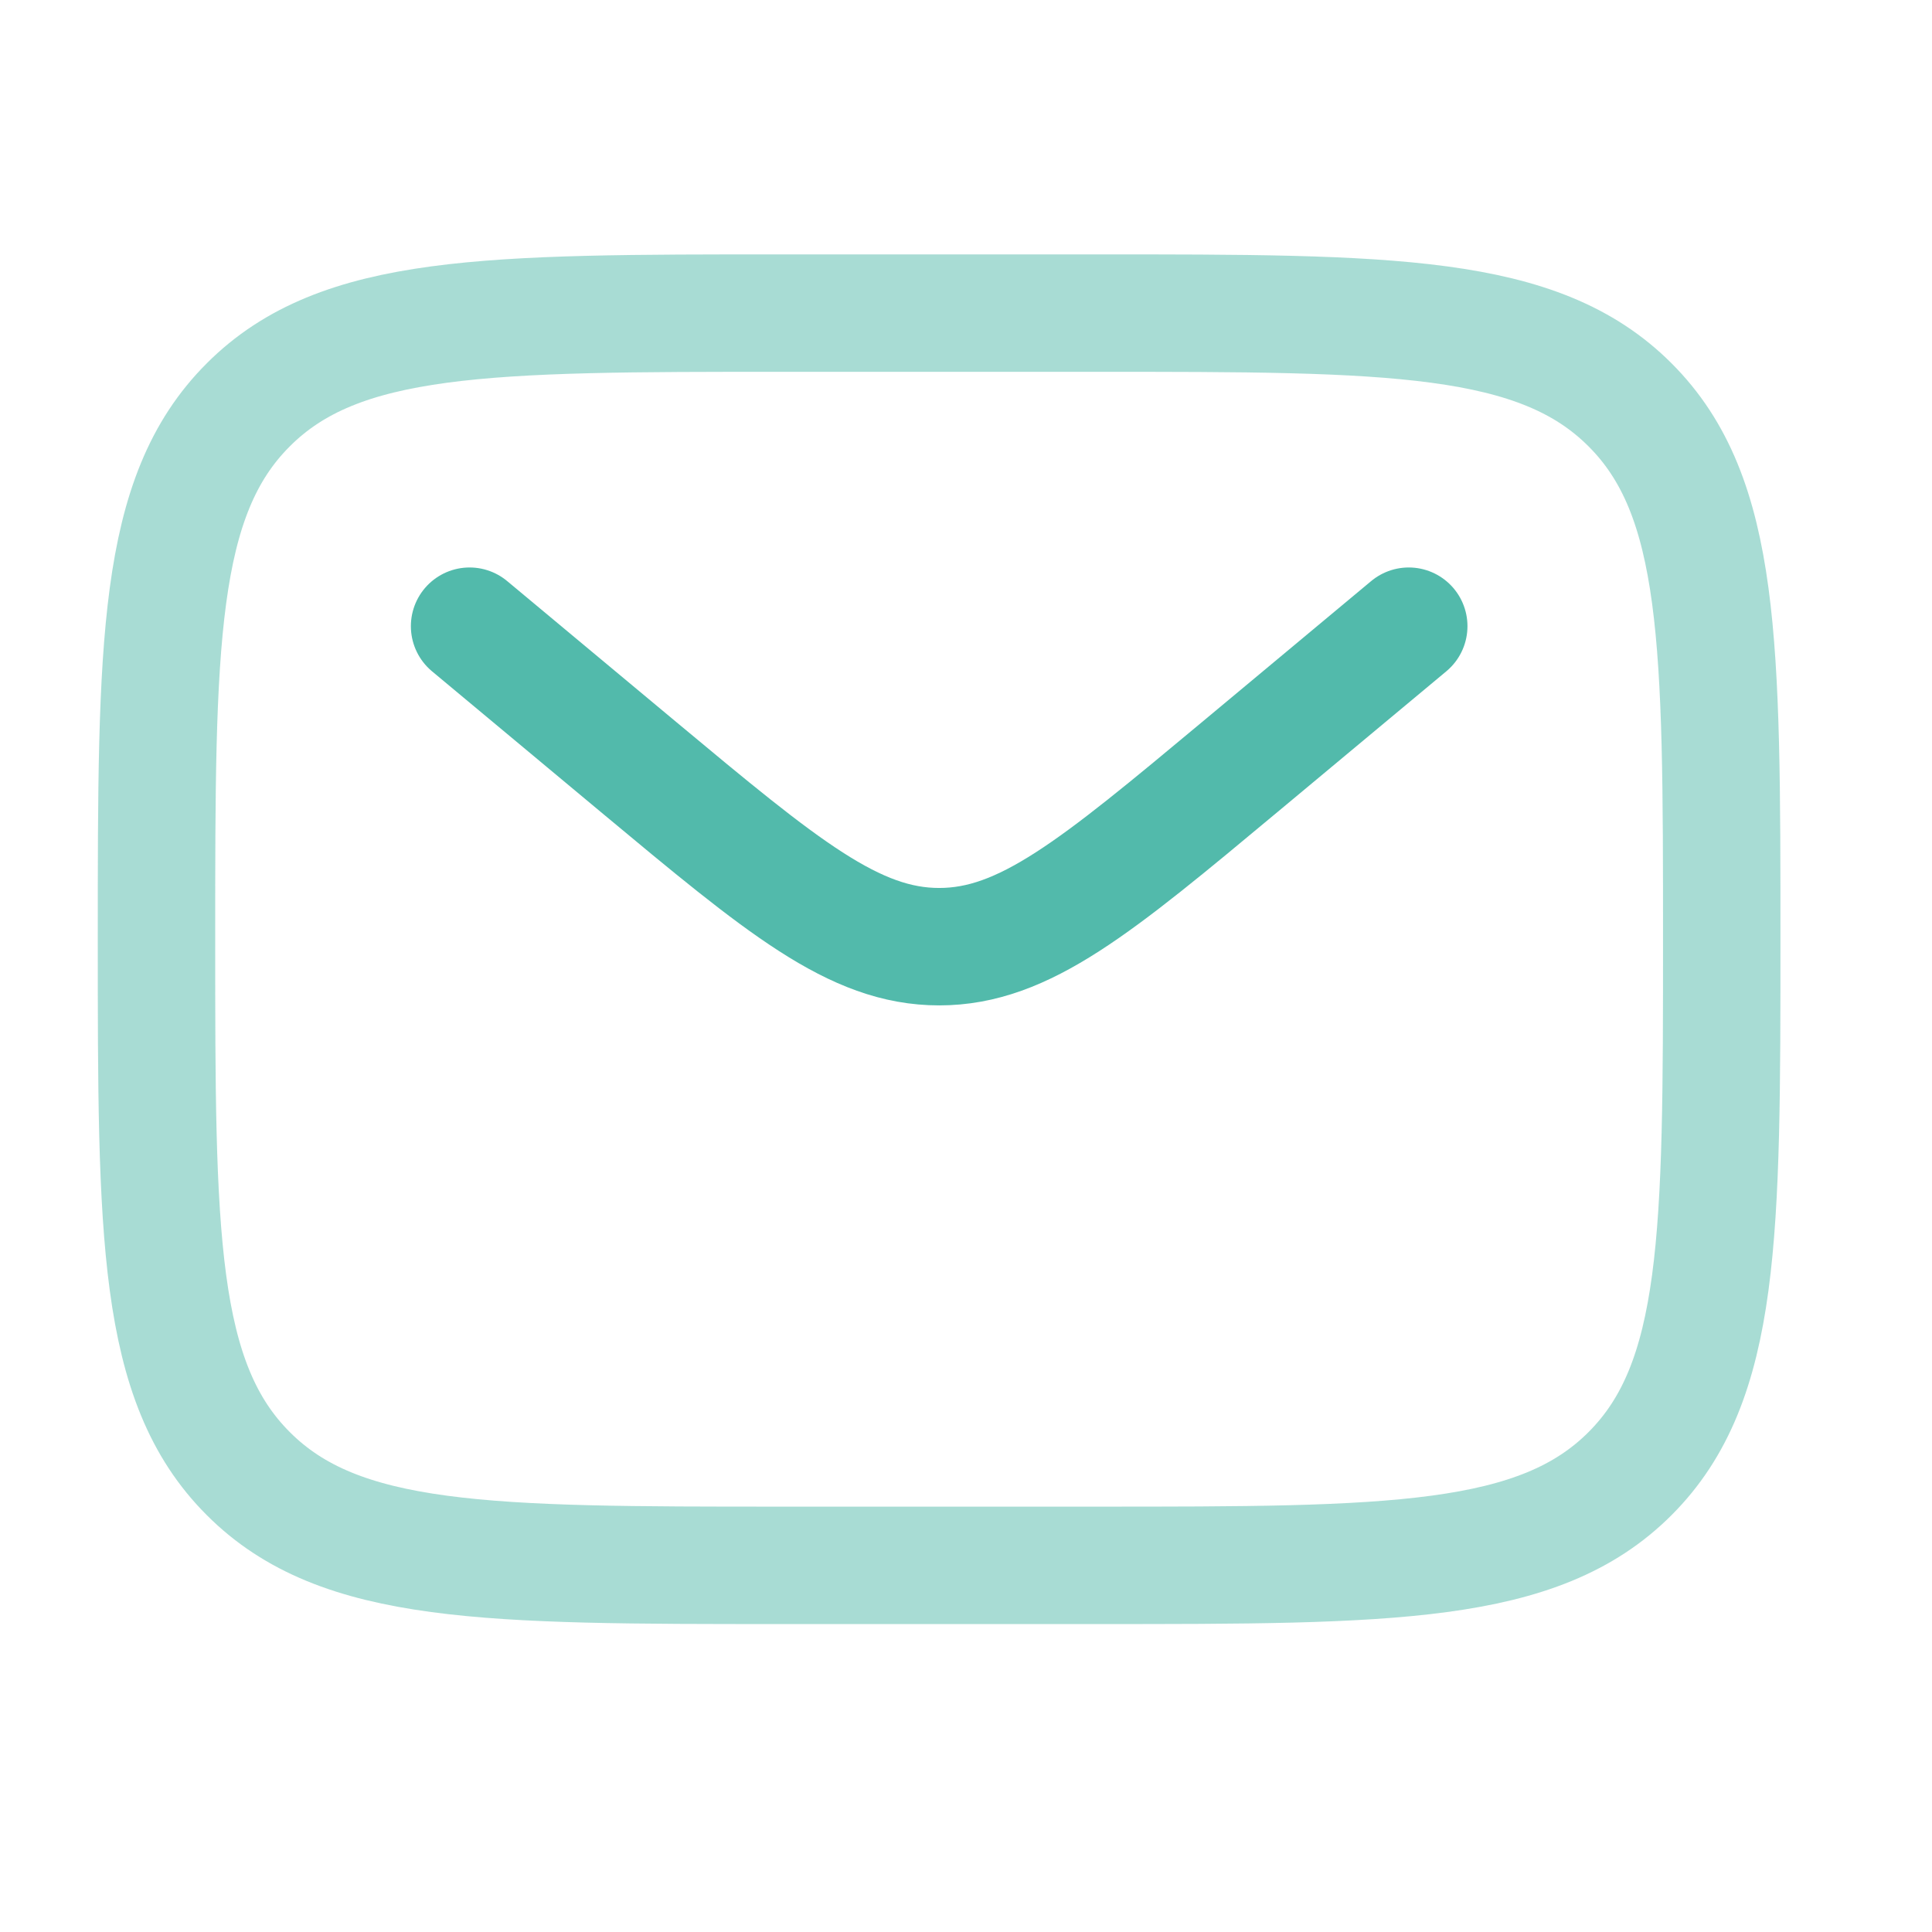
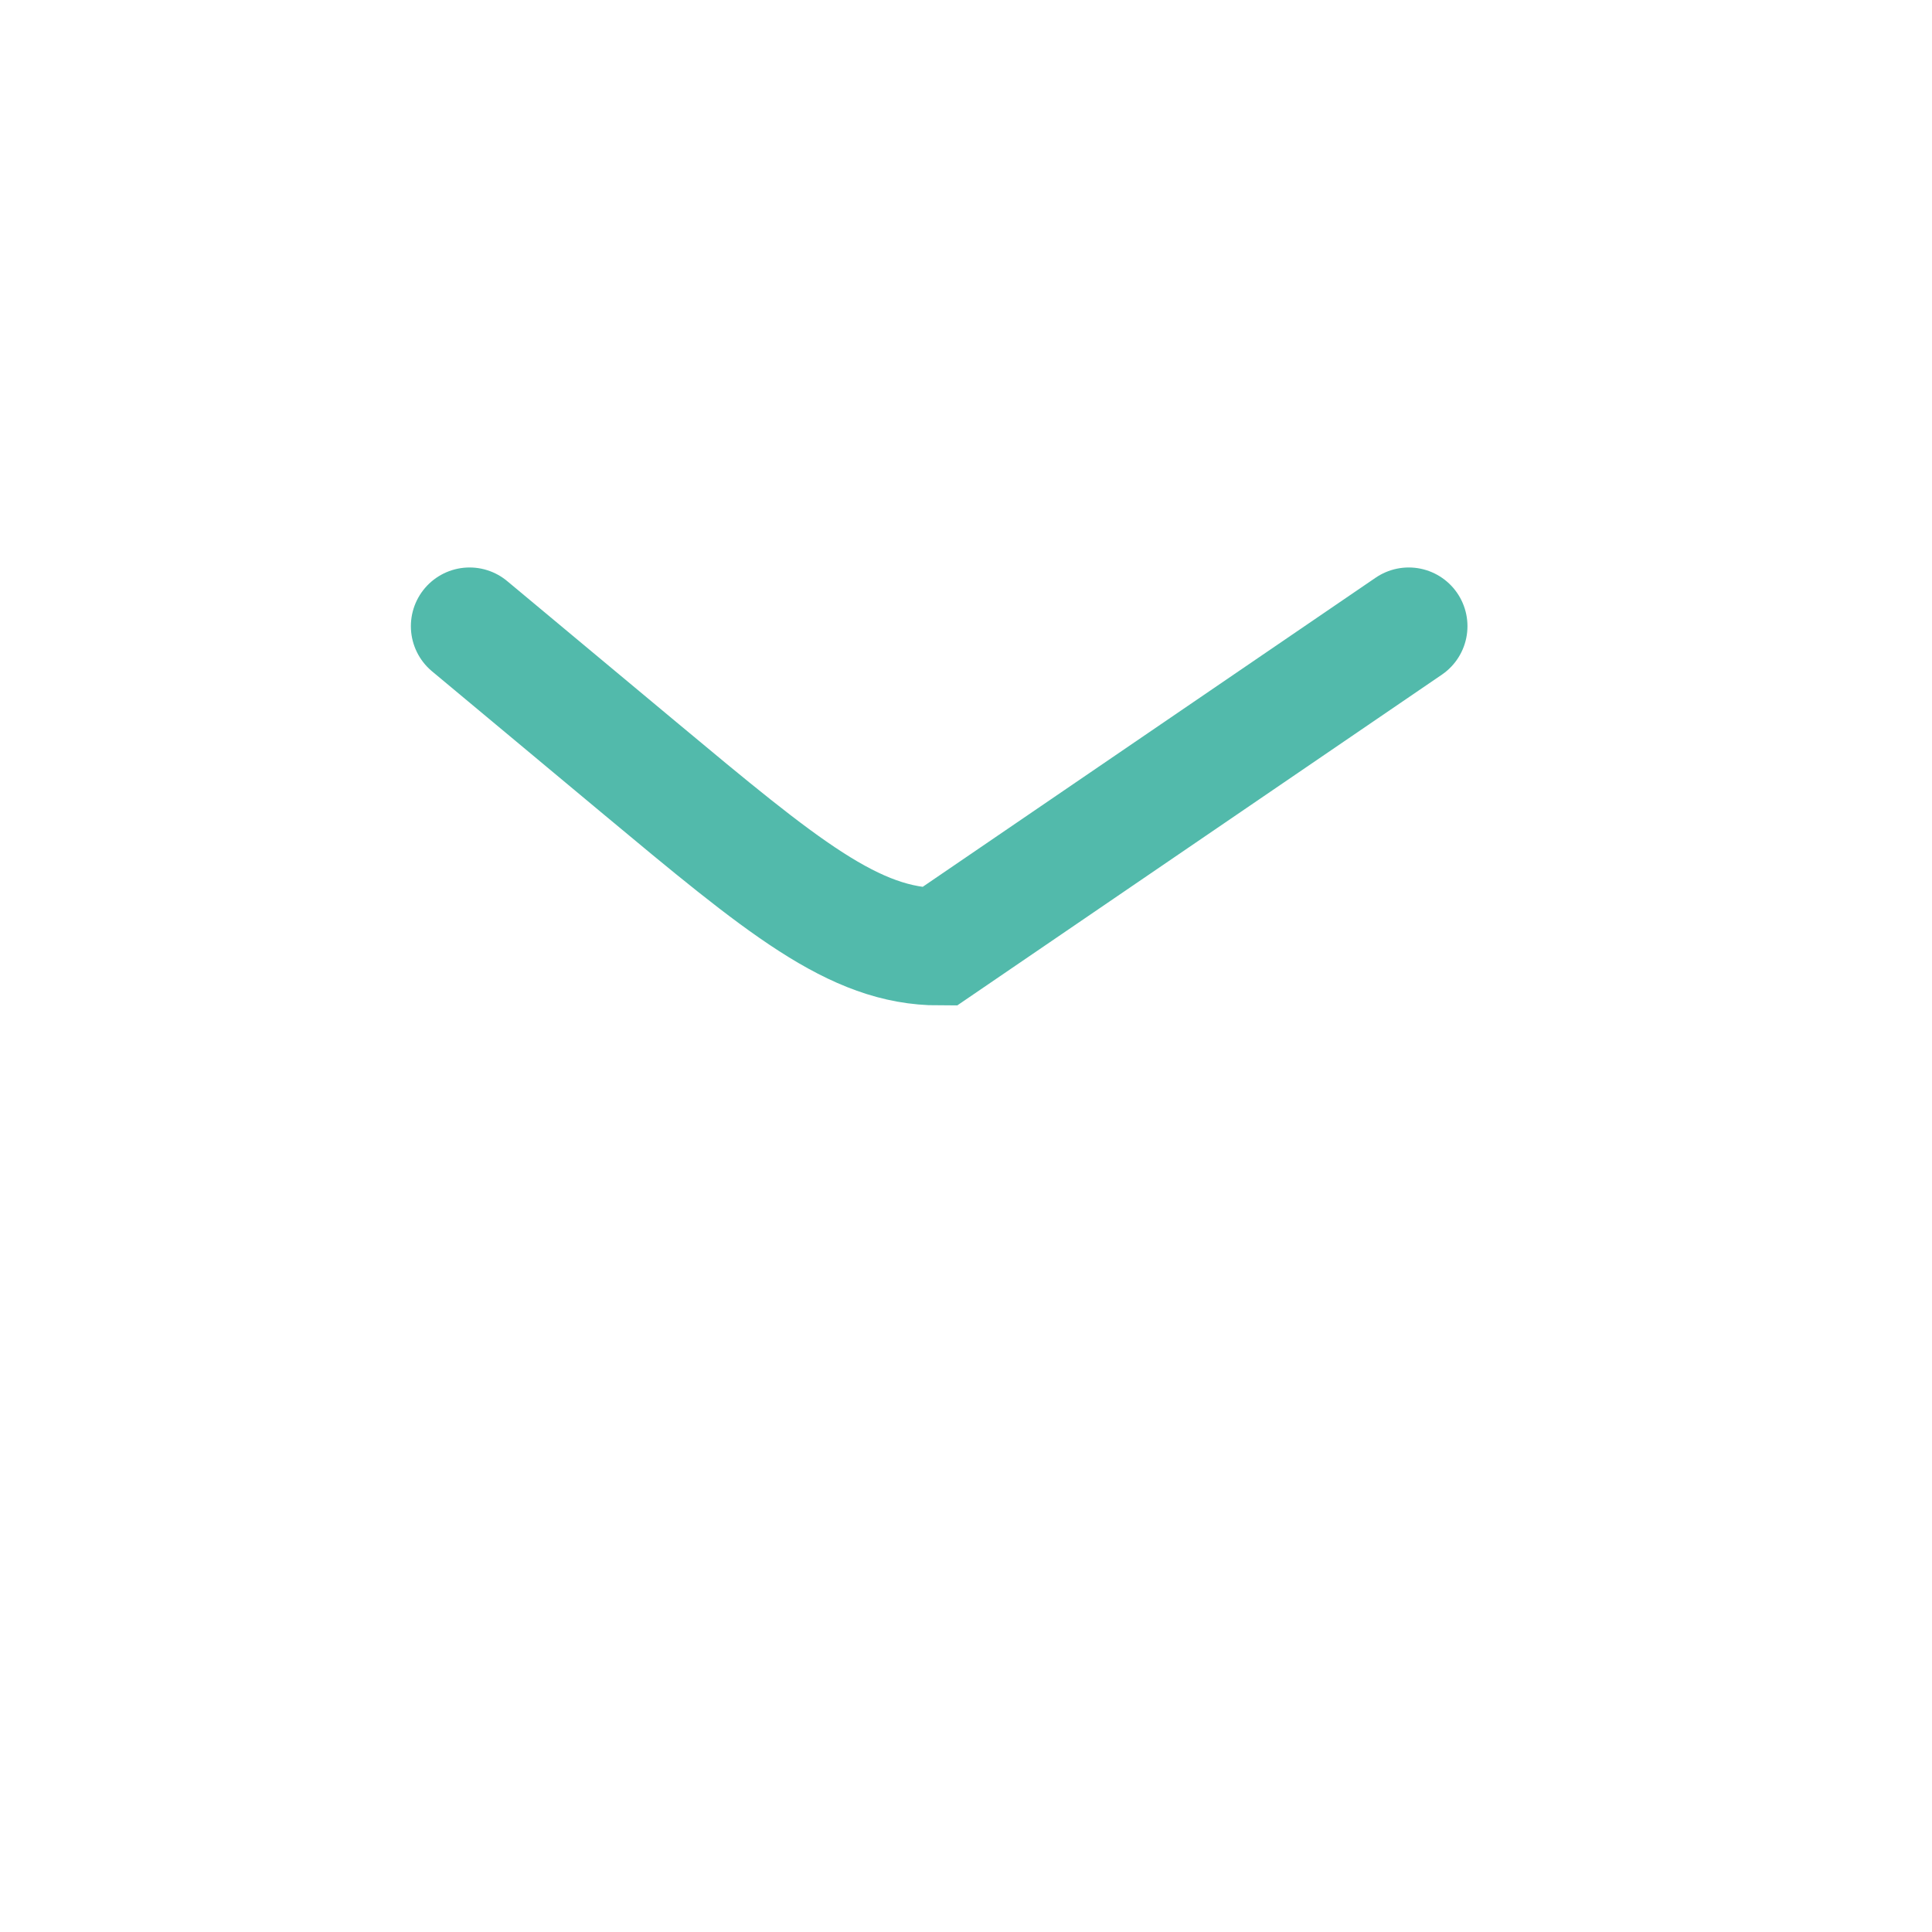
<svg xmlns="http://www.w3.org/2000/svg" width="18" height="18" viewBox="0 0 18 18" fill="none">
-   <path opacity="0.5" d="M1.458 8.75C1.458 6.001 1.458 4.625 2.313 3.772C3.166 2.917 4.542 2.917 7.291 2.917H10.208C12.958 2.917 14.333 2.917 15.187 3.772C16.041 4.625 16.041 6.001 16.041 8.75C16.041 11.5 16.041 12.875 15.187 13.729C14.333 14.584 12.958 14.584 10.208 14.584H7.291C4.542 14.584 3.166 14.584 2.313 13.729C1.458 12.875 1.458 11.5 1.458 8.75Z" stroke="#52BAAB" stroke-width="1.094" />
-   <path d="M4.375 5.834L5.949 7.146C7.289 8.262 7.958 8.82 8.75 8.82C9.542 8.82 10.212 8.262 11.551 7.146L13.125 5.834" stroke="#52BAAB" stroke-width="1.094" stroke-linecap="round" />
+   <path d="M4.375 5.834L5.949 7.146C7.289 8.262 7.958 8.82 8.75 8.82L13.125 5.834" stroke="#52BAAB" stroke-width="1.094" stroke-linecap="round" />
</svg>